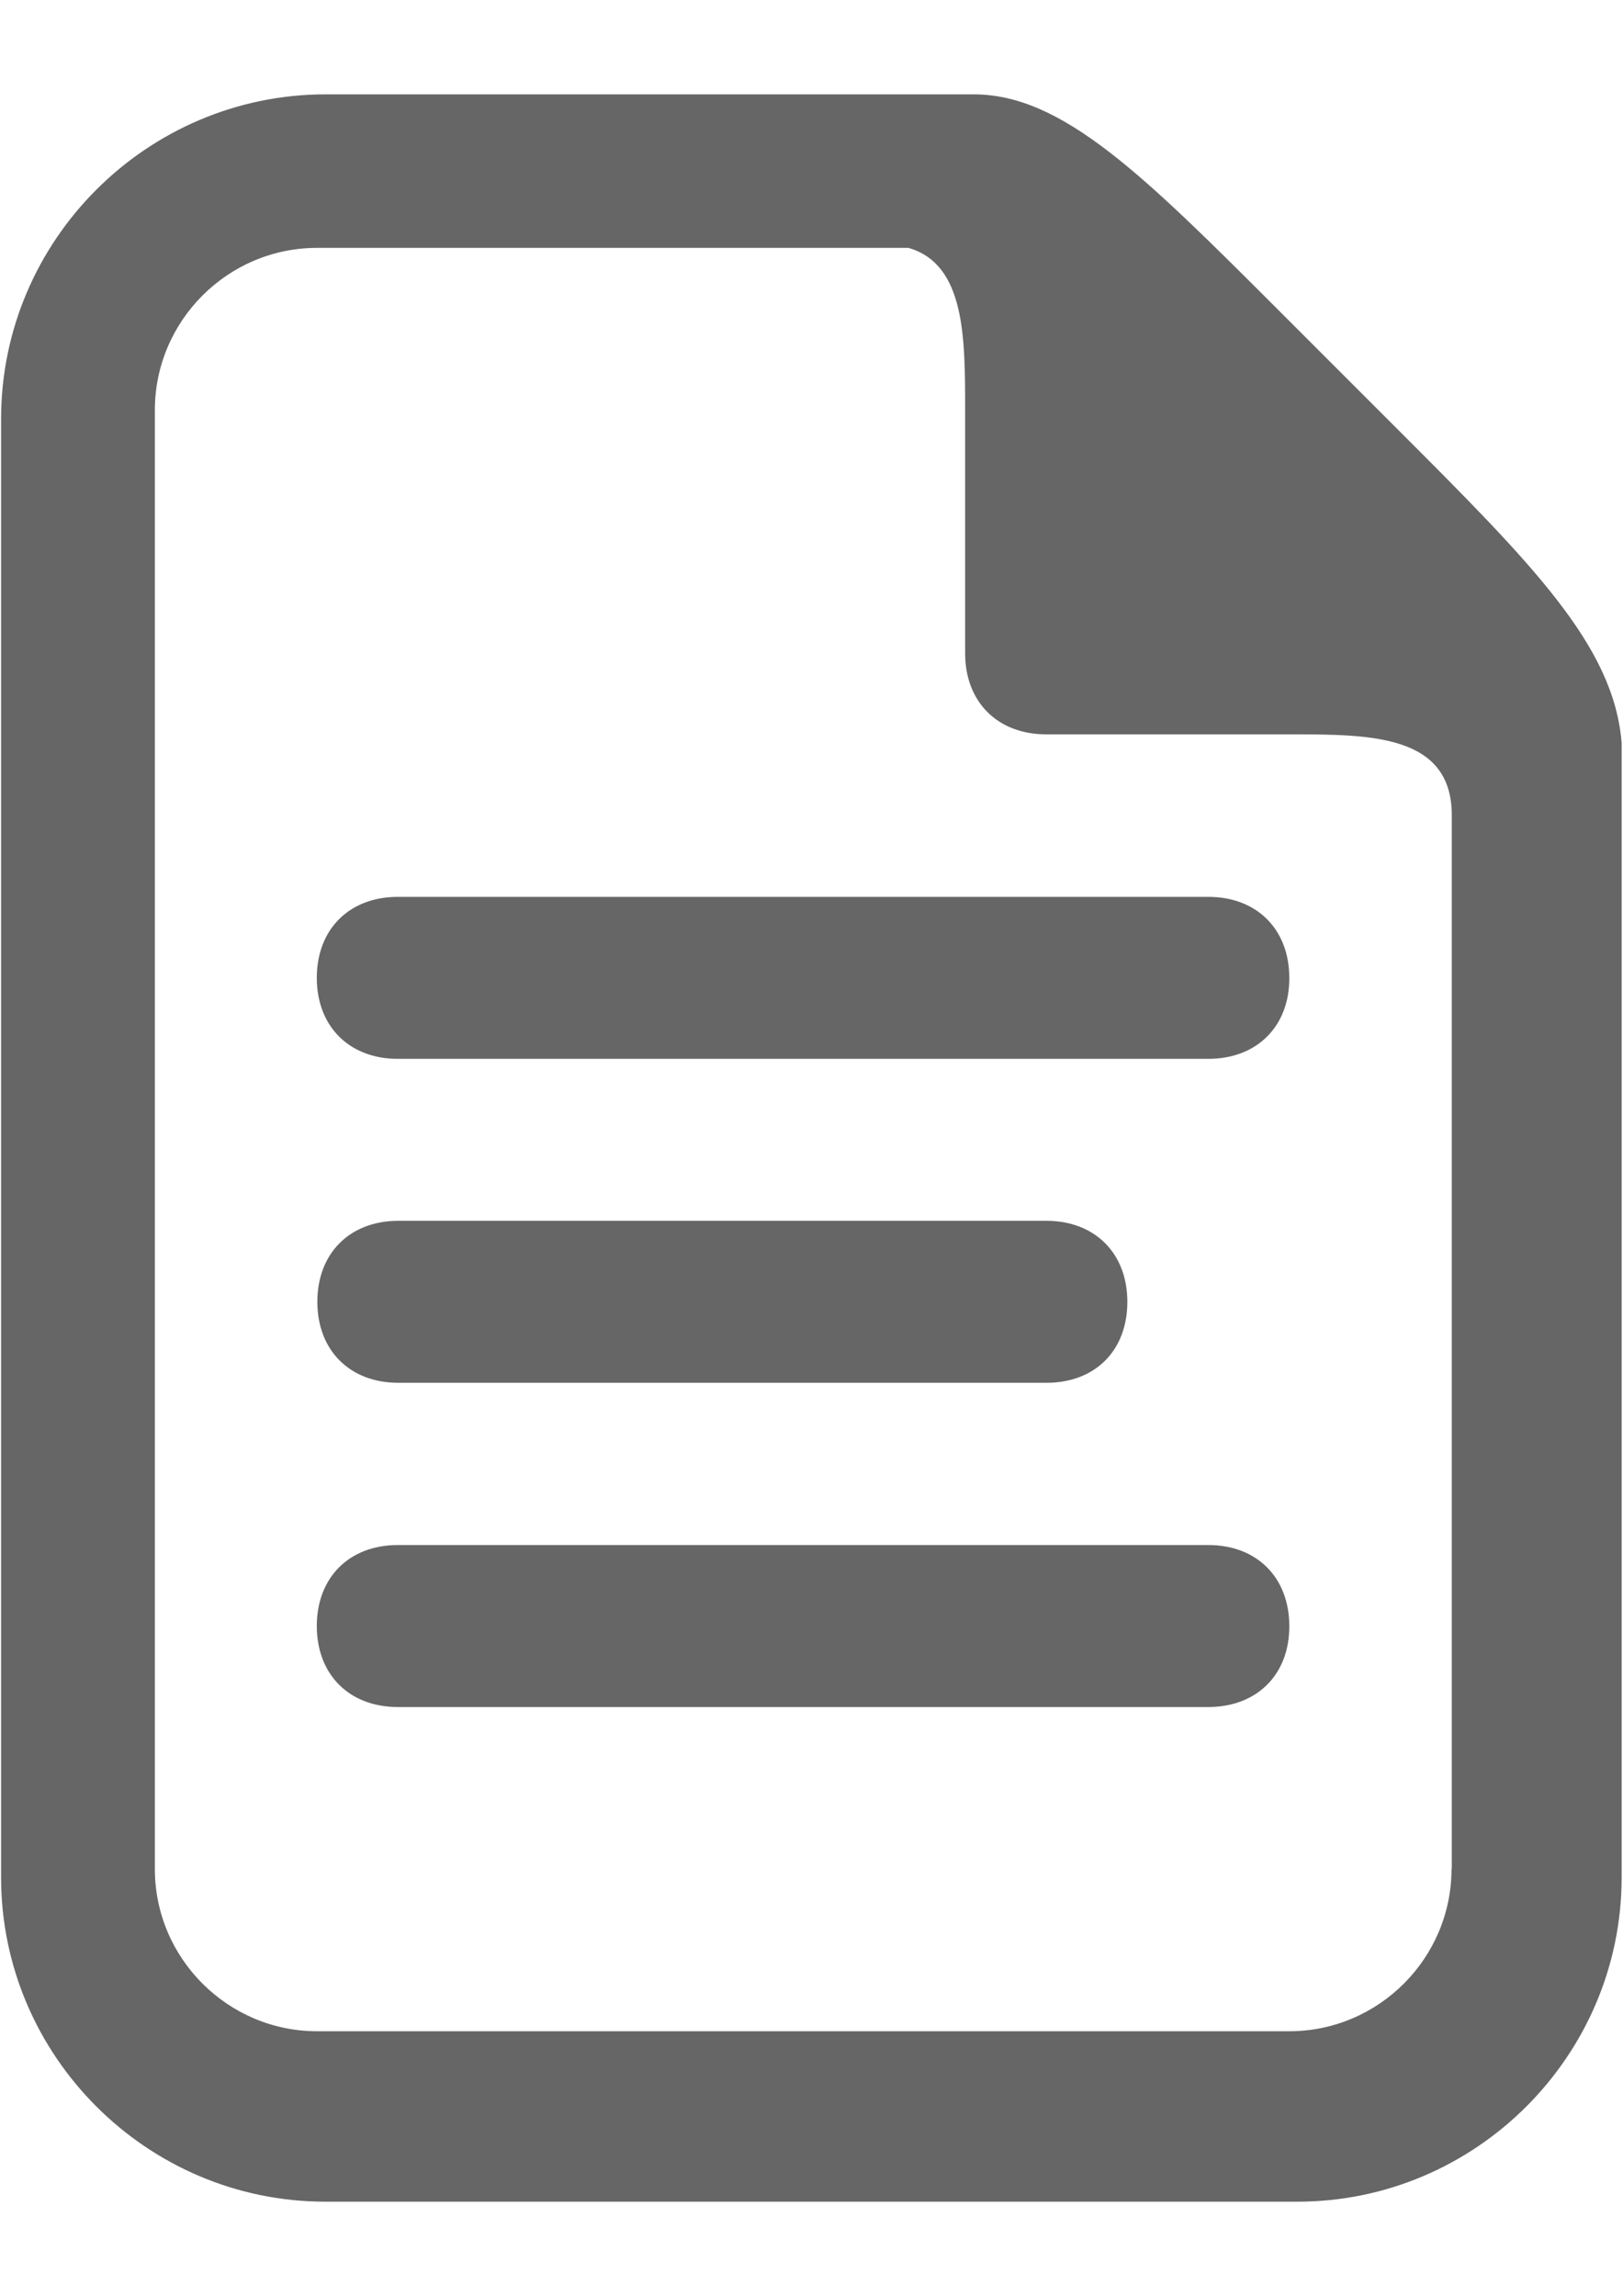
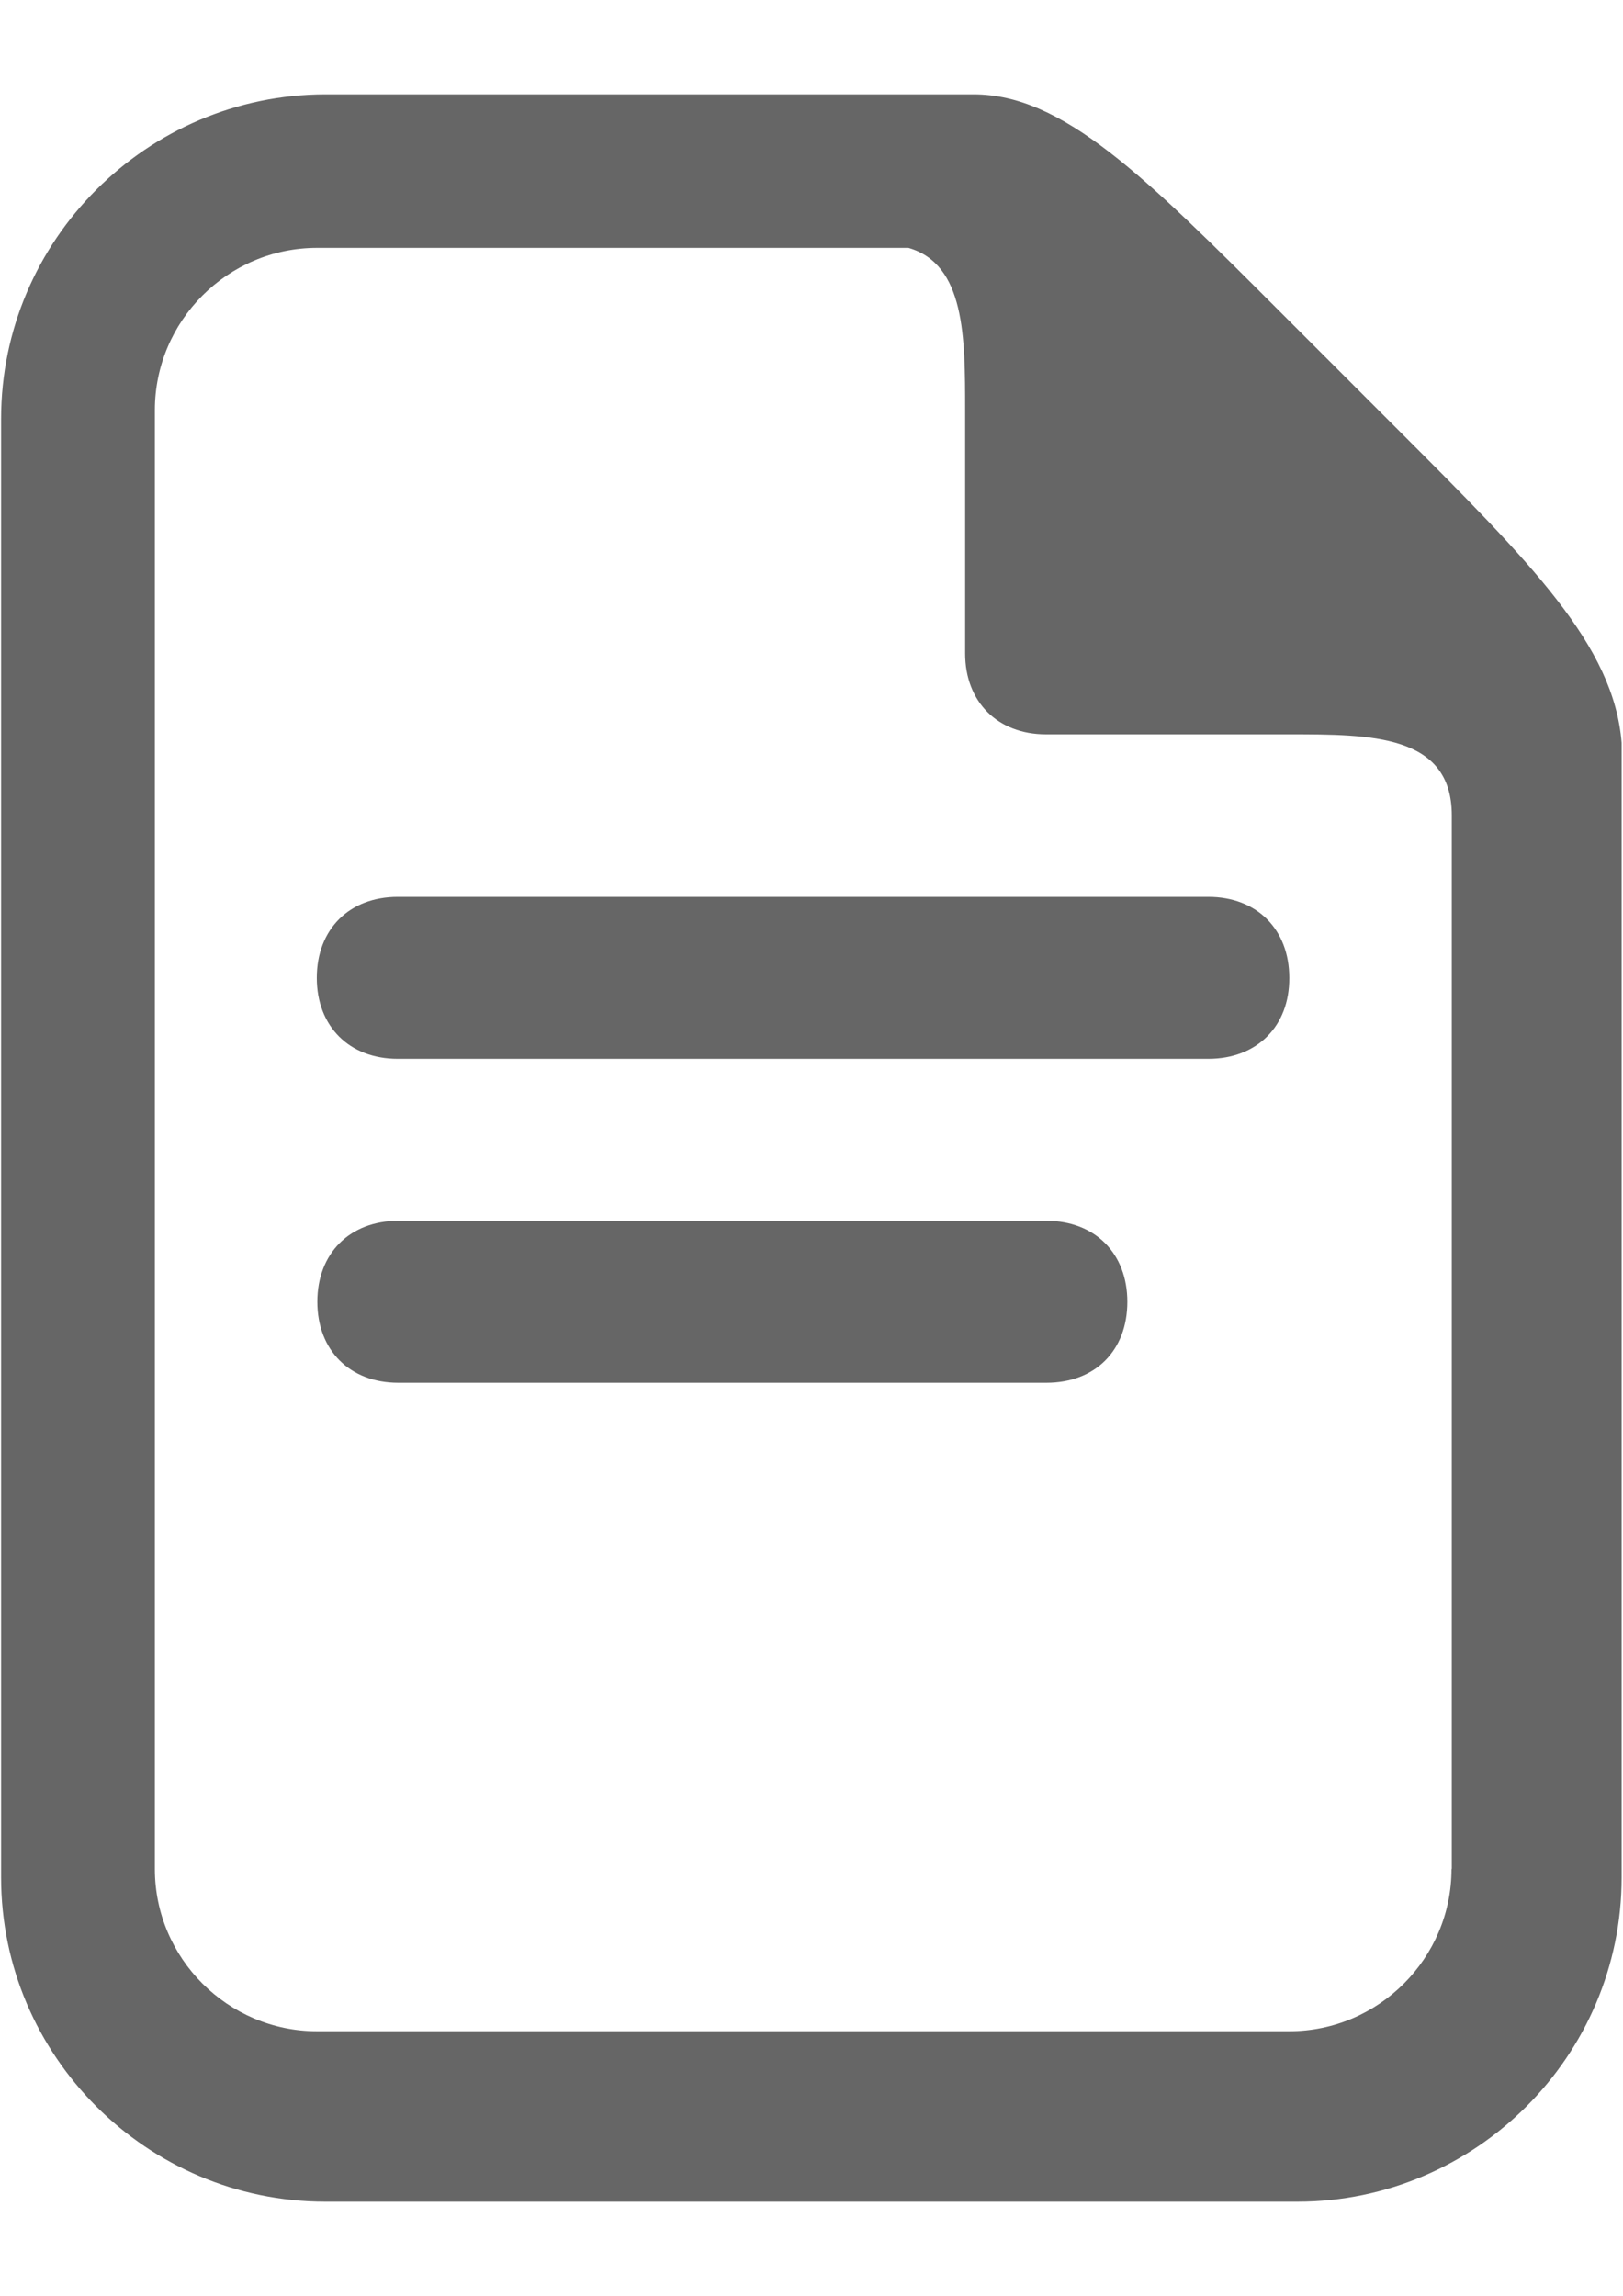
<svg xmlns="http://www.w3.org/2000/svg" version="1.1" id="Layer_1" x="0px" y="0px" viewBox="0 0 595.3 841.9" enable-background="new 0 0 595.3 841.9" xml:space="preserve">
  <g>
    <g>
      <path fill="#666666" d="M443.2,388.3H145.9c-17.8,0-29.7-11.9-29.7-29.7c0-17.8,11.9-29.7,29.7-29.7h297.3    c17.8,0,29.7,11.9,29.7,29.7C473,376.3,461.1,388.3,443.2,388.3z" />
    </g>
    <g>
-       <path fill="#666666" d="M443.2,626H145.9c-17.8,0-29.7-11.9-29.7-29.7c0-17.8,11.9-29.7,29.7-29.7h297.3    c17.8,0,29.7,11.9,29.7,29.7C473,614,461.1,626,443.2,626z" />
-     </g>
+       </g>
    <g>
      <path fill="#666666" d="M383.8,507.1H146.1c-17.8,0-29.7-11.9-29.7-29.7c0-17.8,11.9-29.7,29.7-29.7h237.7    c17.8,0,29.7,11.9,29.7,29.7C413.5,495.3,401.7,507.1,383.8,507.1z" />
    </g>
    <g>
      <path fill="#666666" d="M511.6,156.4c-6-6-14.8-14.8-20.8-20.8c-6-6-14.8-14.8-20.8-20.8c-50.5-50.5-80.2-80.2-112.9-80.2H119.3    C53.9,34.7,0.4,88.1,0.4,153.6v534.9c0,65.4,53.5,118.9,118.9,118.9h356.6c65.4,0,118.9-53.5,118.9-118.9V272.4    C591.9,236.7,562.1,206.9,511.6,156.4z M532.4,685.4c0,32.7-26.7,59.5-59.5,59.5H116.3c-32.7,0-59.5-26.7-59.5-59.5v-535    c0-32.7,26.7-59.5,59.5-59.5h216.9c20.8,6,20.8,32.7,20.8,59.5v89.2c0,17.8,11.9,29.7,29.7,29.7H473c29.7,0,59.5,0,59.5,29.7    V685.4z" />
    </g>
  </g>
</svg>